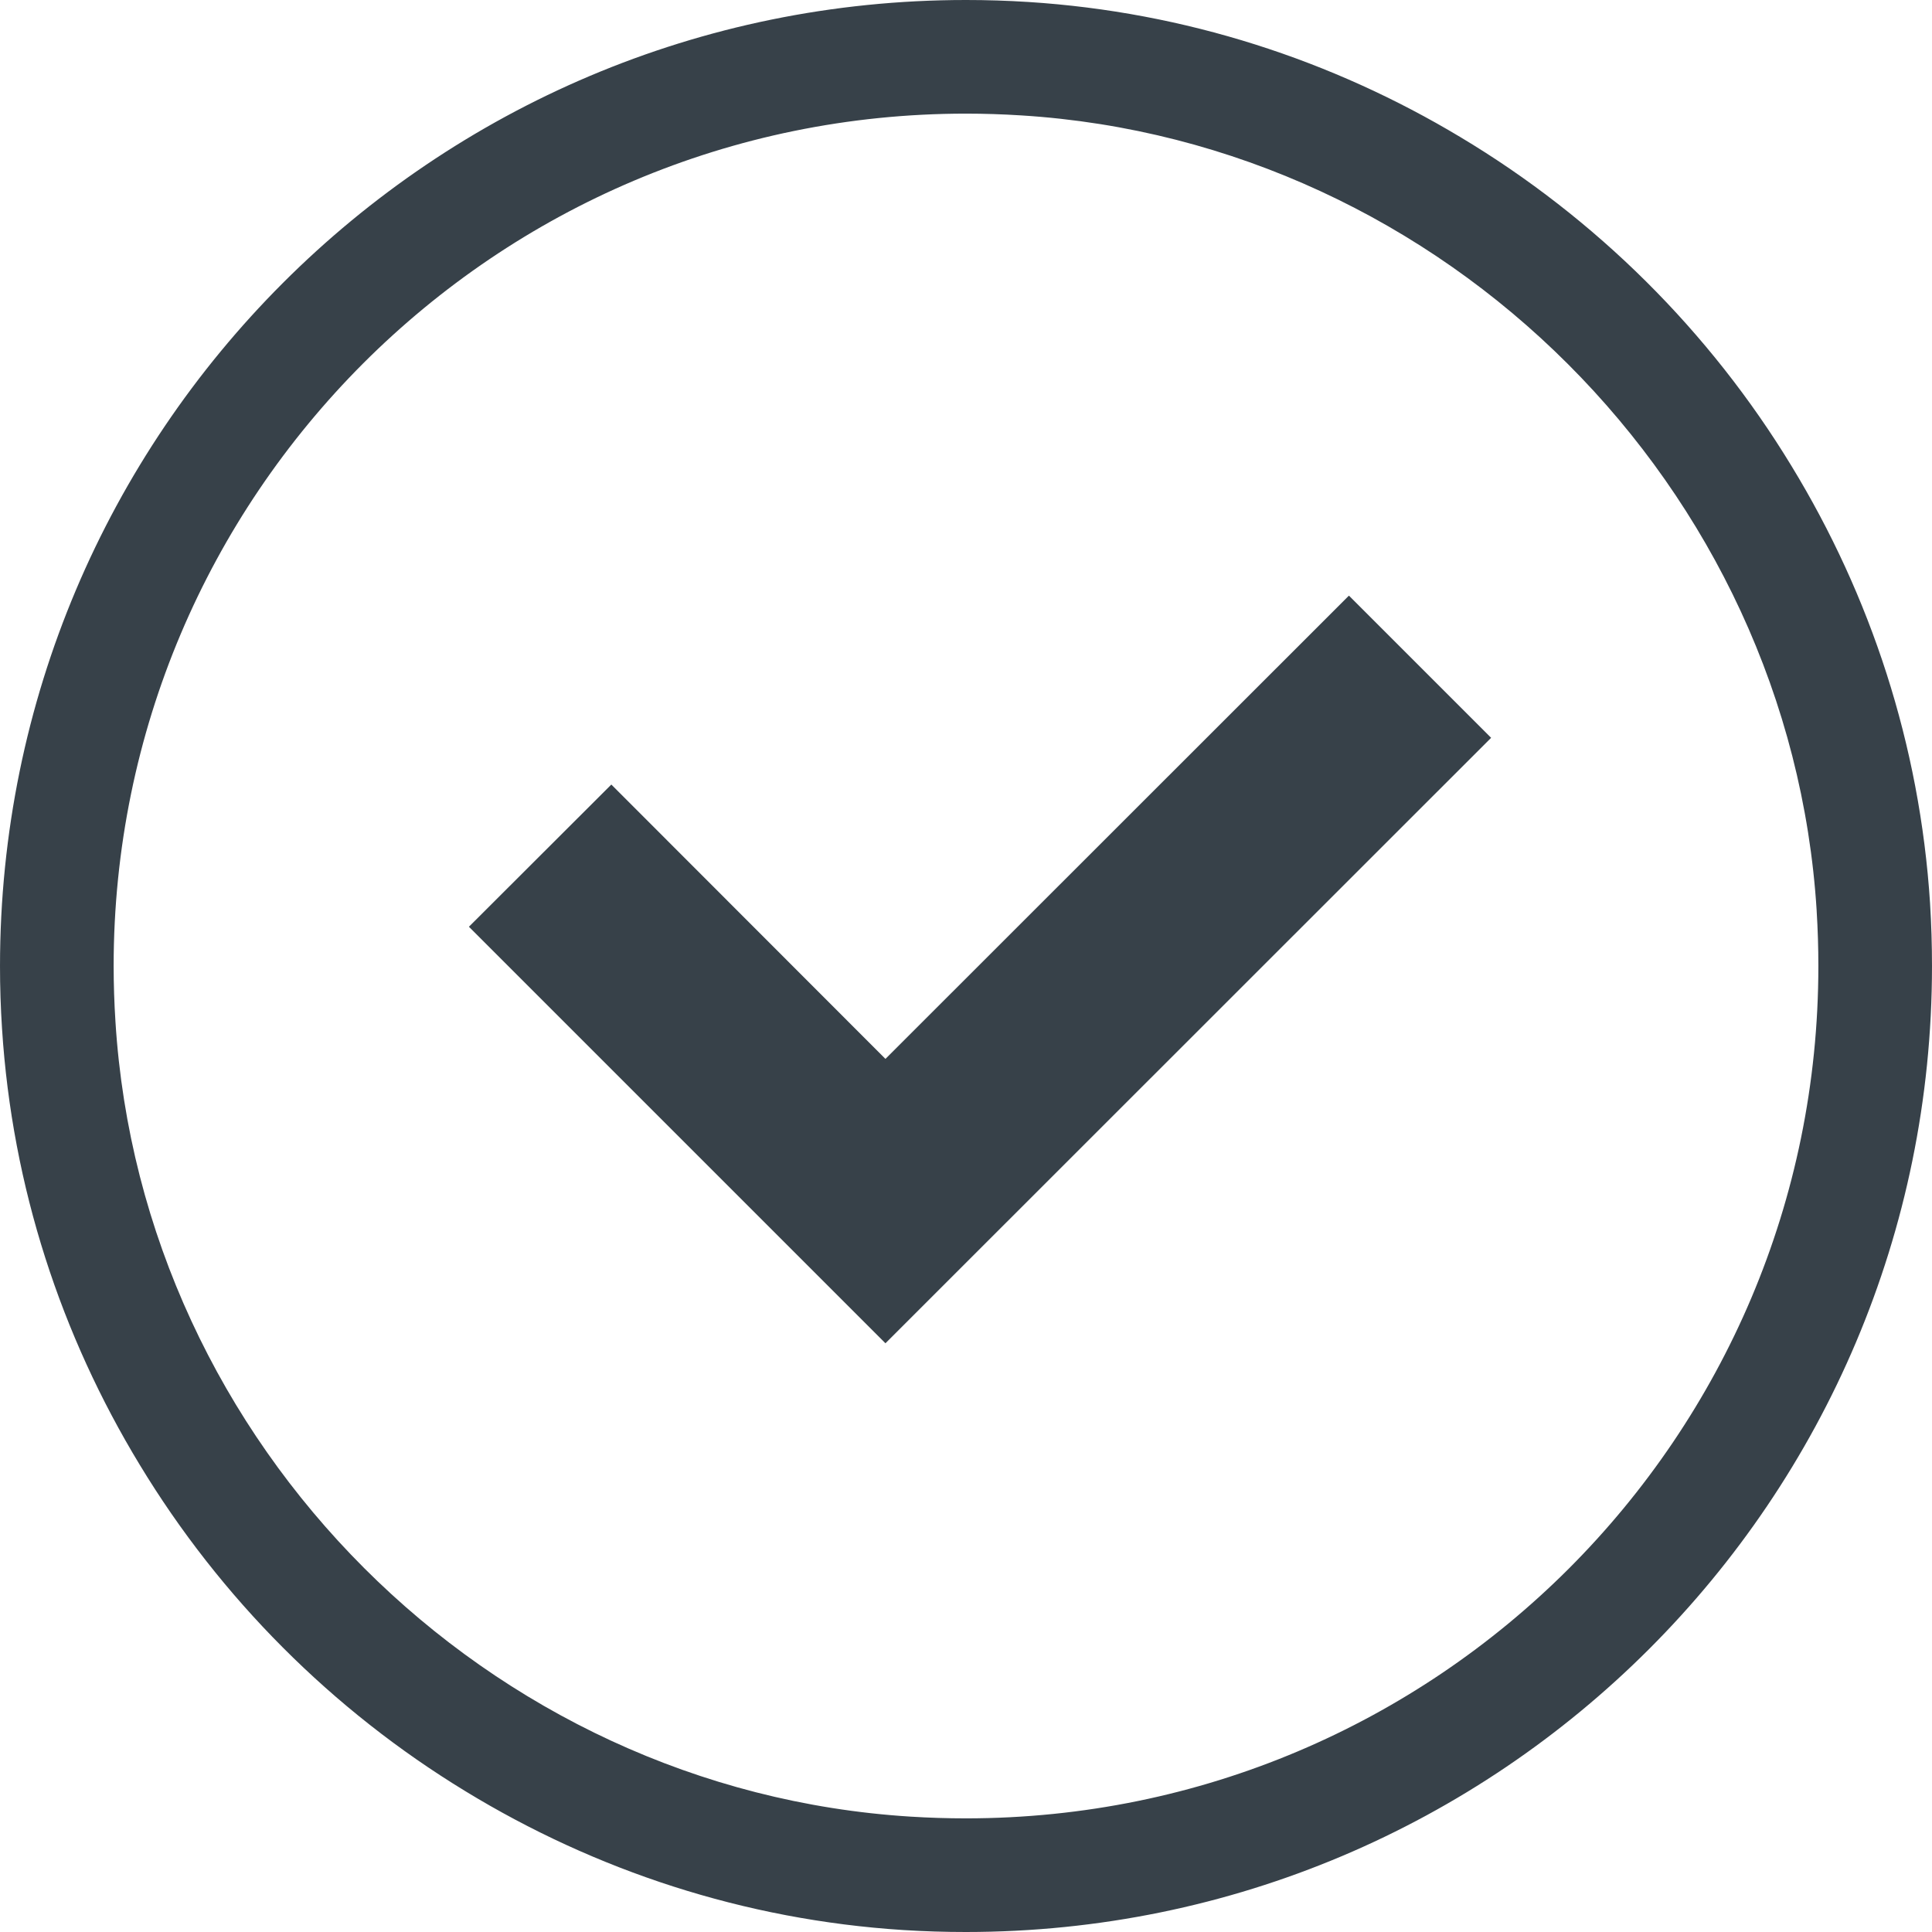
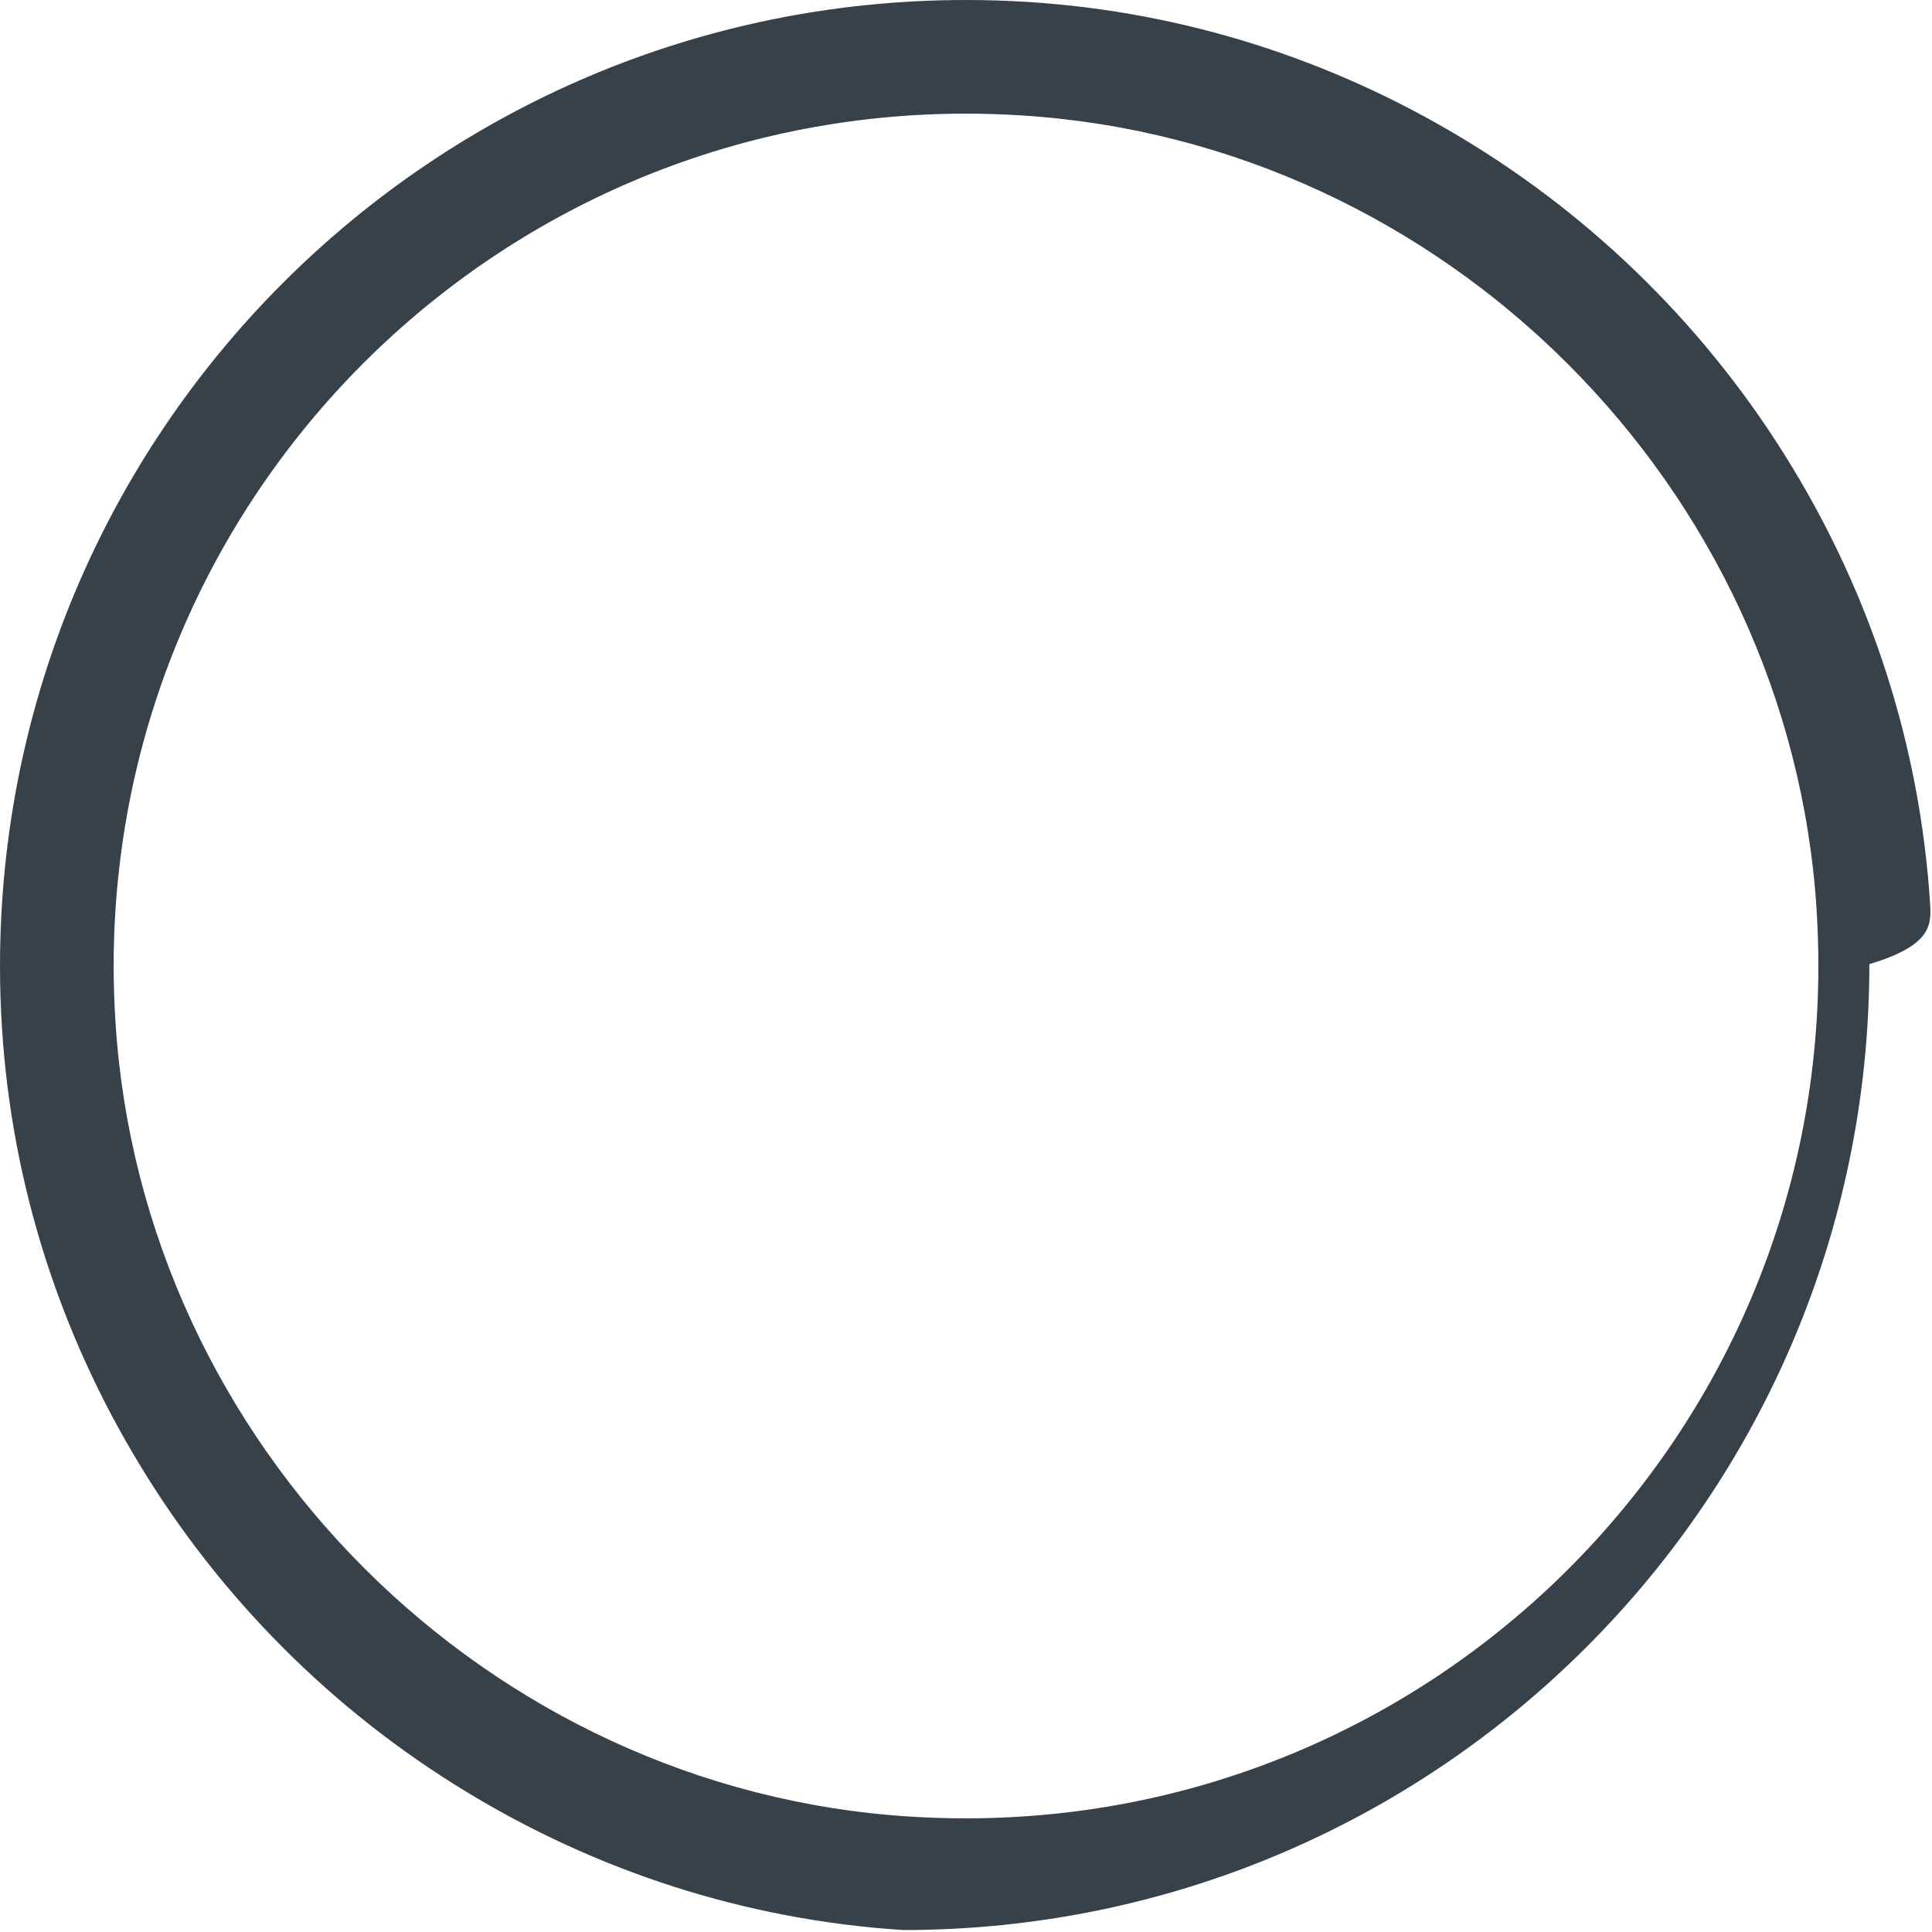
<svg xmlns="http://www.w3.org/2000/svg" version="1.1" id="_x31_0" x="0px" y="0px" viewBox="0 0 512 512" style="enable-background:new 0 0 512 512;" xml:space="preserve">
  <style type="text/css">
	.st0{fill:#374149;}
</style>
  <g>
-     <path class="st0" d="M511.49,239.461v-0.023c-2.695-42.184-15.82-81.656-36.722-115.942c-21.703-35.71-51.886-65.699-87.758-87.164   C353.072,15.965,314.139,3.184,272.572,0.527C267.014,0.172,261.479-0.004,255.979,0C114.572,0.008,0.01,114.633,0.002,256.027   c-0.004,5.5,0.176,11.043,0.539,16.637v-0.023c2.68,41.996,15.707,81.305,36.457,115.488c21.383,35.336,51.062,65.09,86.344,86.562   c34.309,20.946,73.816,34.094,116.039,36.79c5.578,0.355,11.109,0.519,16.598,0.519c141.394-0.008,256.011-114.578,256.019-255.977   C511.998,250.539,511.834,245.016,511.49,239.461z M30.116,256.027c0.011-62.434,25.258-118.812,66.148-159.746   c40.914-40.902,97.286-66.157,159.715-66.168c4.855,0,9.754,0.16,14.687,0.472c112.27,7.004,203.762,98.489,210.77,210.754   l-0.008-0.023c0.309,4.93,0.458,9.835,0.458,14.706c-0.012,62.426-25.262,118.794-66.168,159.711   c-40.93,40.894-97.313,66.141-159.738,66.152c-4.871-0.003-9.774-0.152-14.699-0.461C129.06,474.422,37.604,382.961,30.596,270.738   v-0.023C30.276,265.774,30.123,260.883,30.116,256.027z" />
-     <polygon class="st0" points="395.018,195.672 395.049,195.645 395.049,195.645 395.162,195.527 357.479,157.848 234.651,280.618    162.01,207.914 124.268,245.598 234.651,355.981  " />
+     <path class="st0" d="M511.49,239.461v-0.023c-2.695-42.184-15.82-81.656-36.722-115.942c-21.703-35.71-51.886-65.699-87.758-87.164   C353.072,15.965,314.139,3.184,272.572,0.527C267.014,0.172,261.479-0.004,255.979,0C114.572,0.008,0.01,114.633,0.002,256.027   c-0.004,5.5,0.176,11.043,0.539,16.637v-0.023c2.68,41.996,15.707,81.305,36.457,115.488c21.383,35.336,51.062,65.09,86.344,86.562   c34.309,20.946,73.816,34.094,116.039,36.79c141.394-0.008,256.011-114.578,256.019-255.977   C511.998,250.539,511.834,245.016,511.49,239.461z M30.116,256.027c0.011-62.434,25.258-118.812,66.148-159.746   c40.914-40.902,97.286-66.157,159.715-66.168c4.855,0,9.754,0.16,14.687,0.472c112.27,7.004,203.762,98.489,210.77,210.754   l-0.008-0.023c0.309,4.93,0.458,9.835,0.458,14.706c-0.012,62.426-25.262,118.794-66.168,159.711   c-40.93,40.894-97.313,66.141-159.738,66.152c-4.871-0.003-9.774-0.152-14.699-0.461C129.06,474.422,37.604,382.961,30.596,270.738   v-0.023C30.276,265.774,30.123,260.883,30.116,256.027z" />
  </g>
</svg>